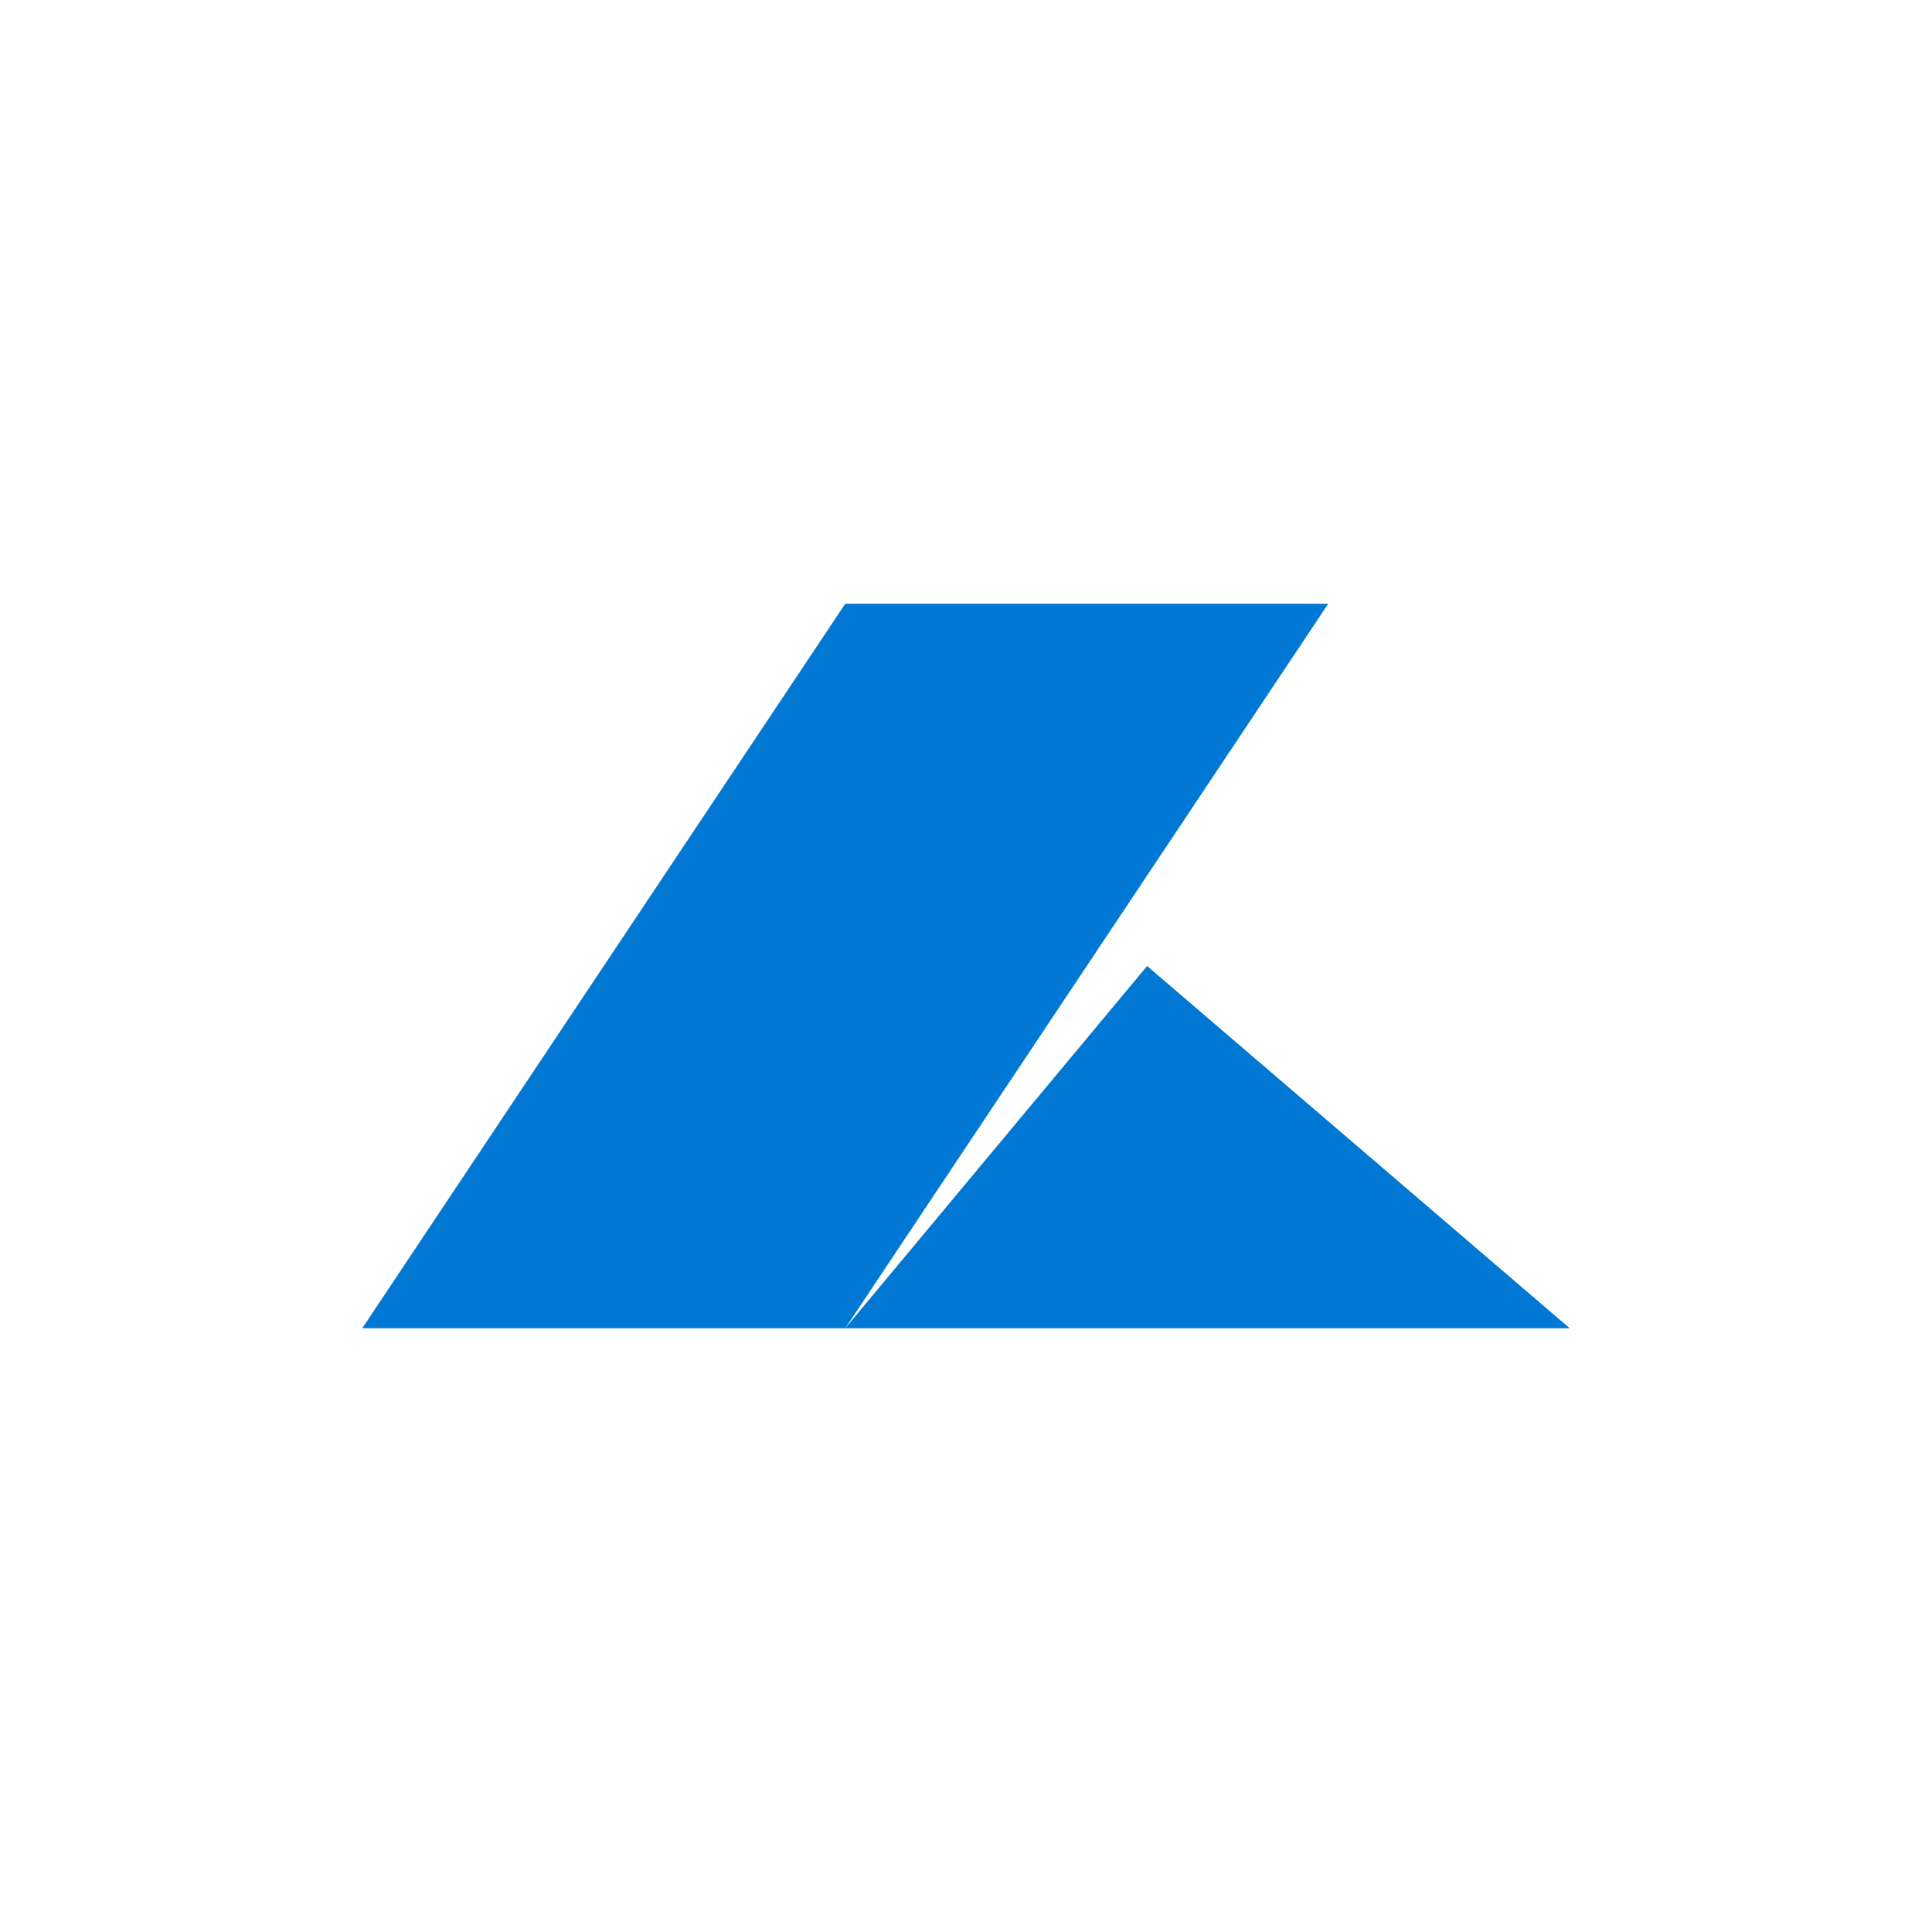
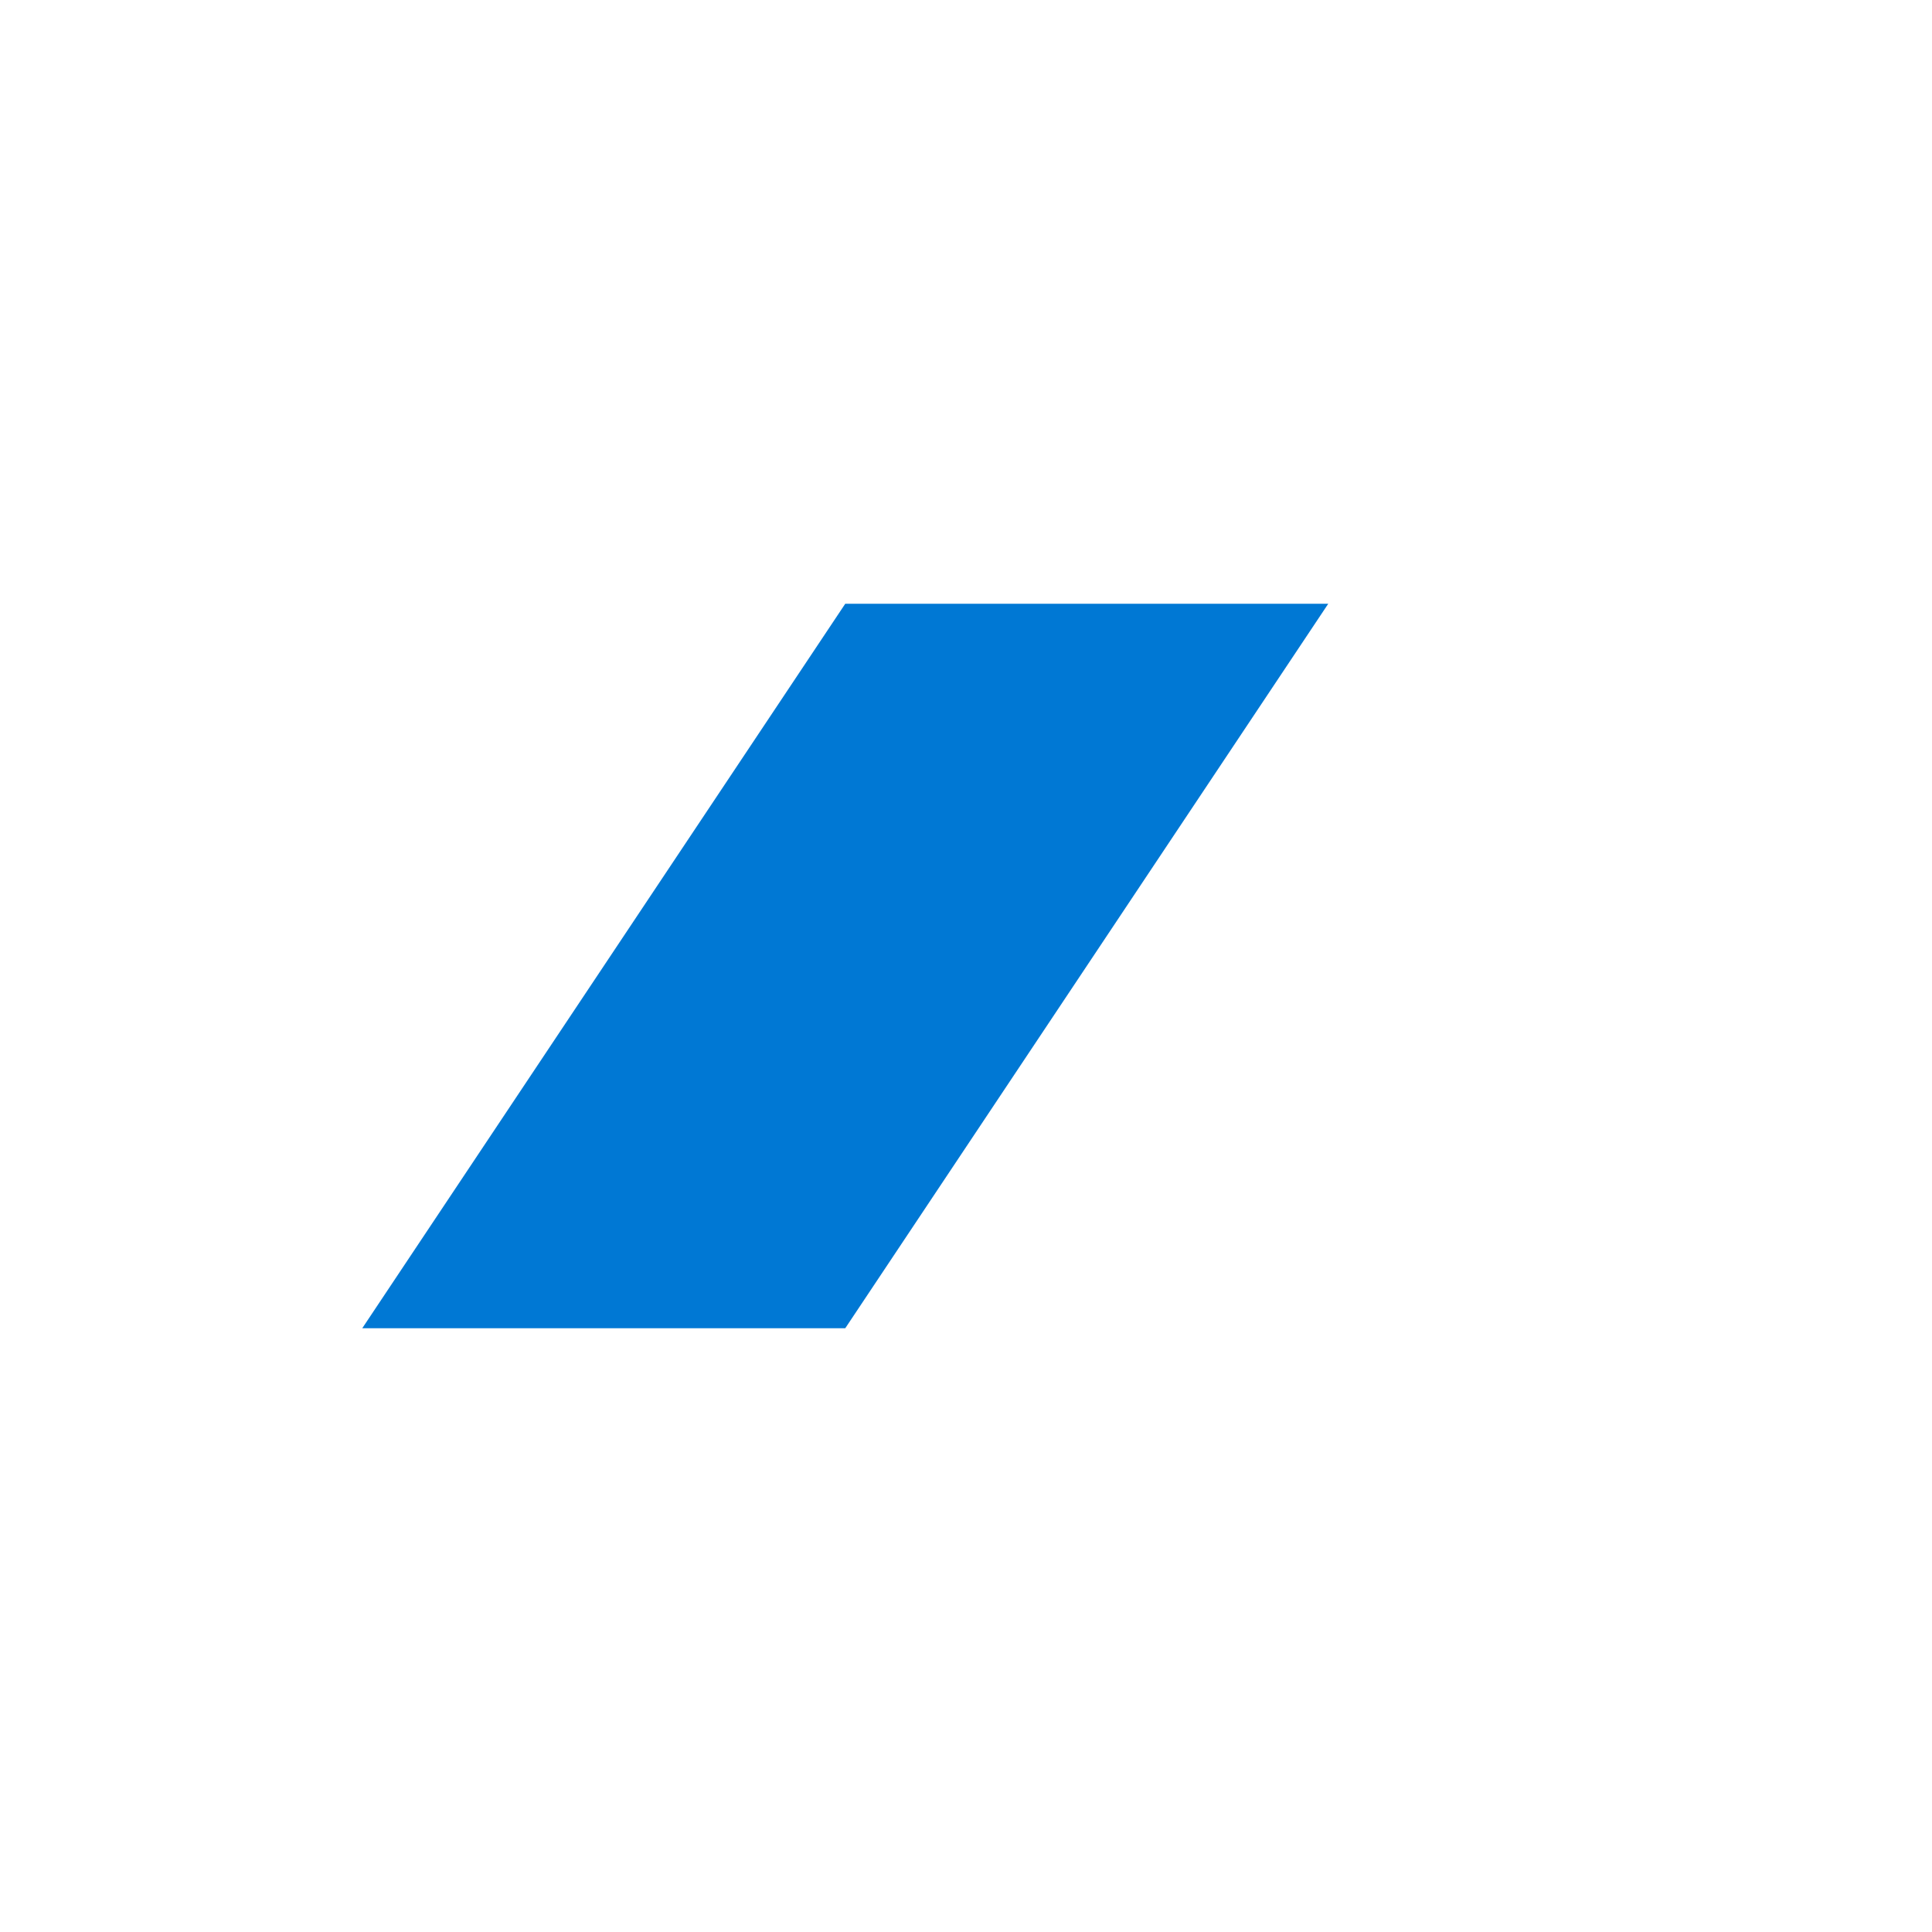
<svg xmlns="http://www.w3.org/2000/svg" width="128" height="128" viewBox="0 0 128 128" fill="none">
  <path d="M56 40L24 88H56L88 40H56Z" fill="#0078D4" />
-   <path d="M56 88L76 64L104 88H56Z" fill="#0078D4" />
</svg>